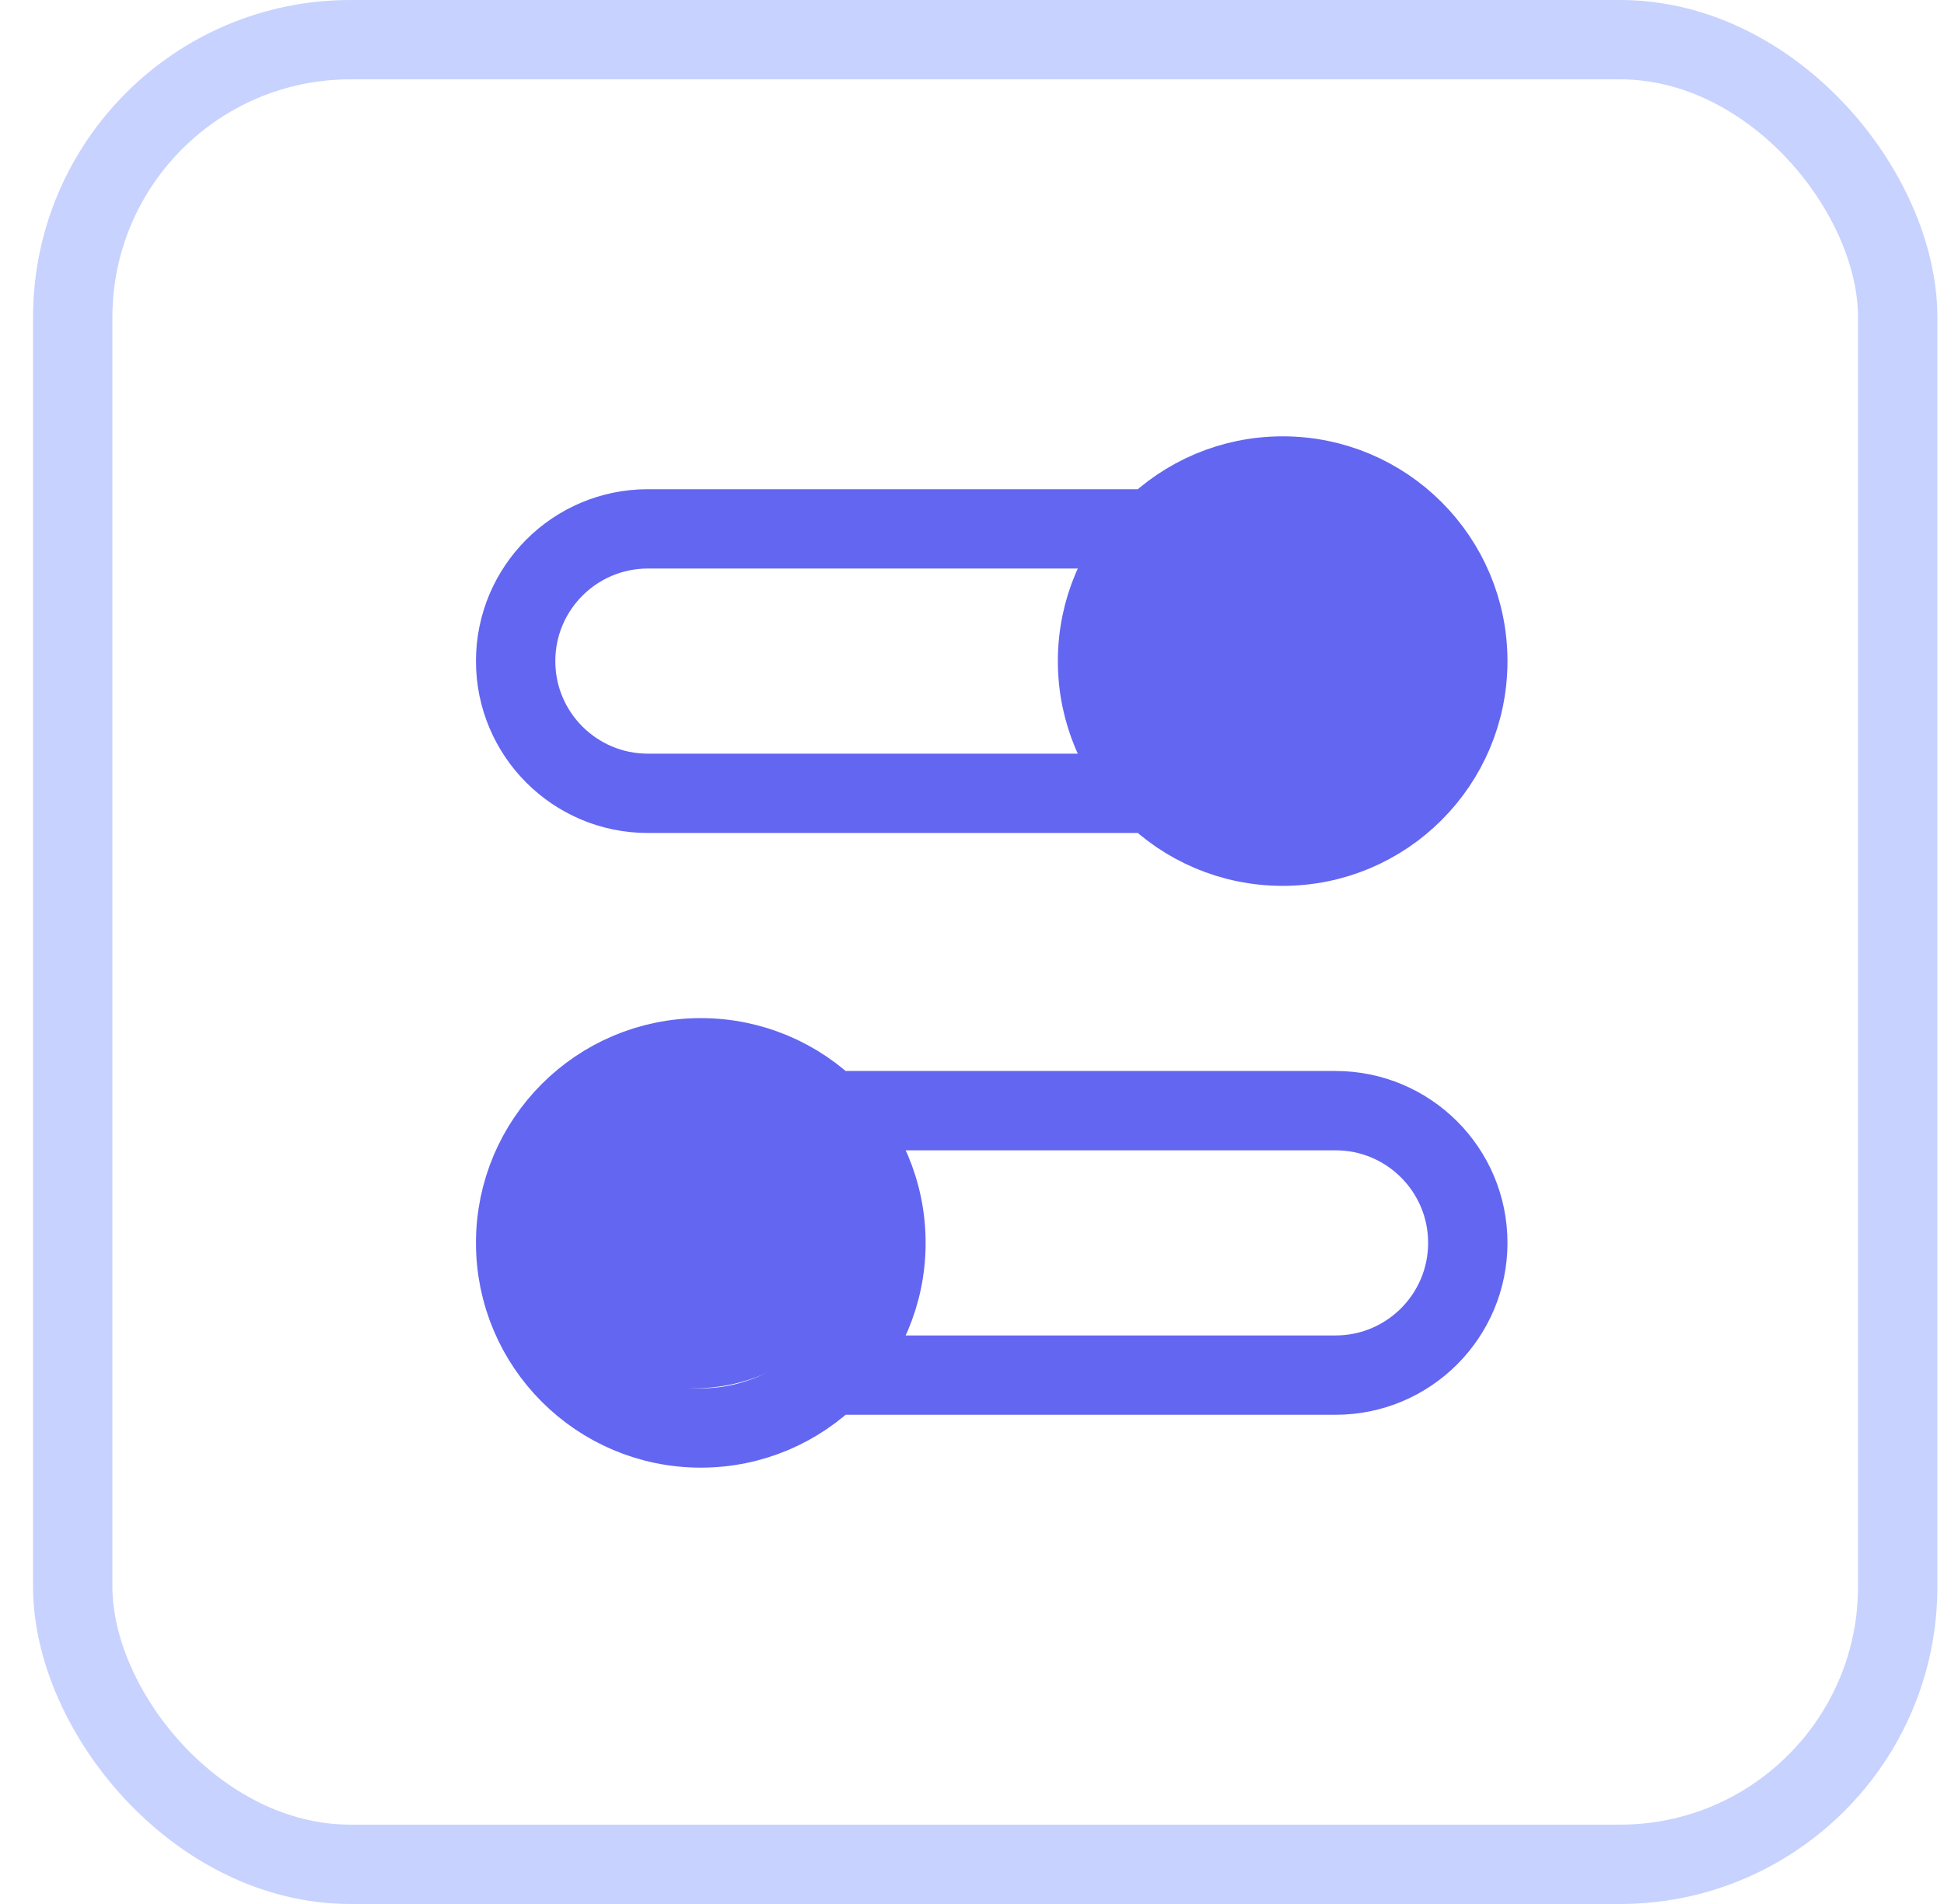
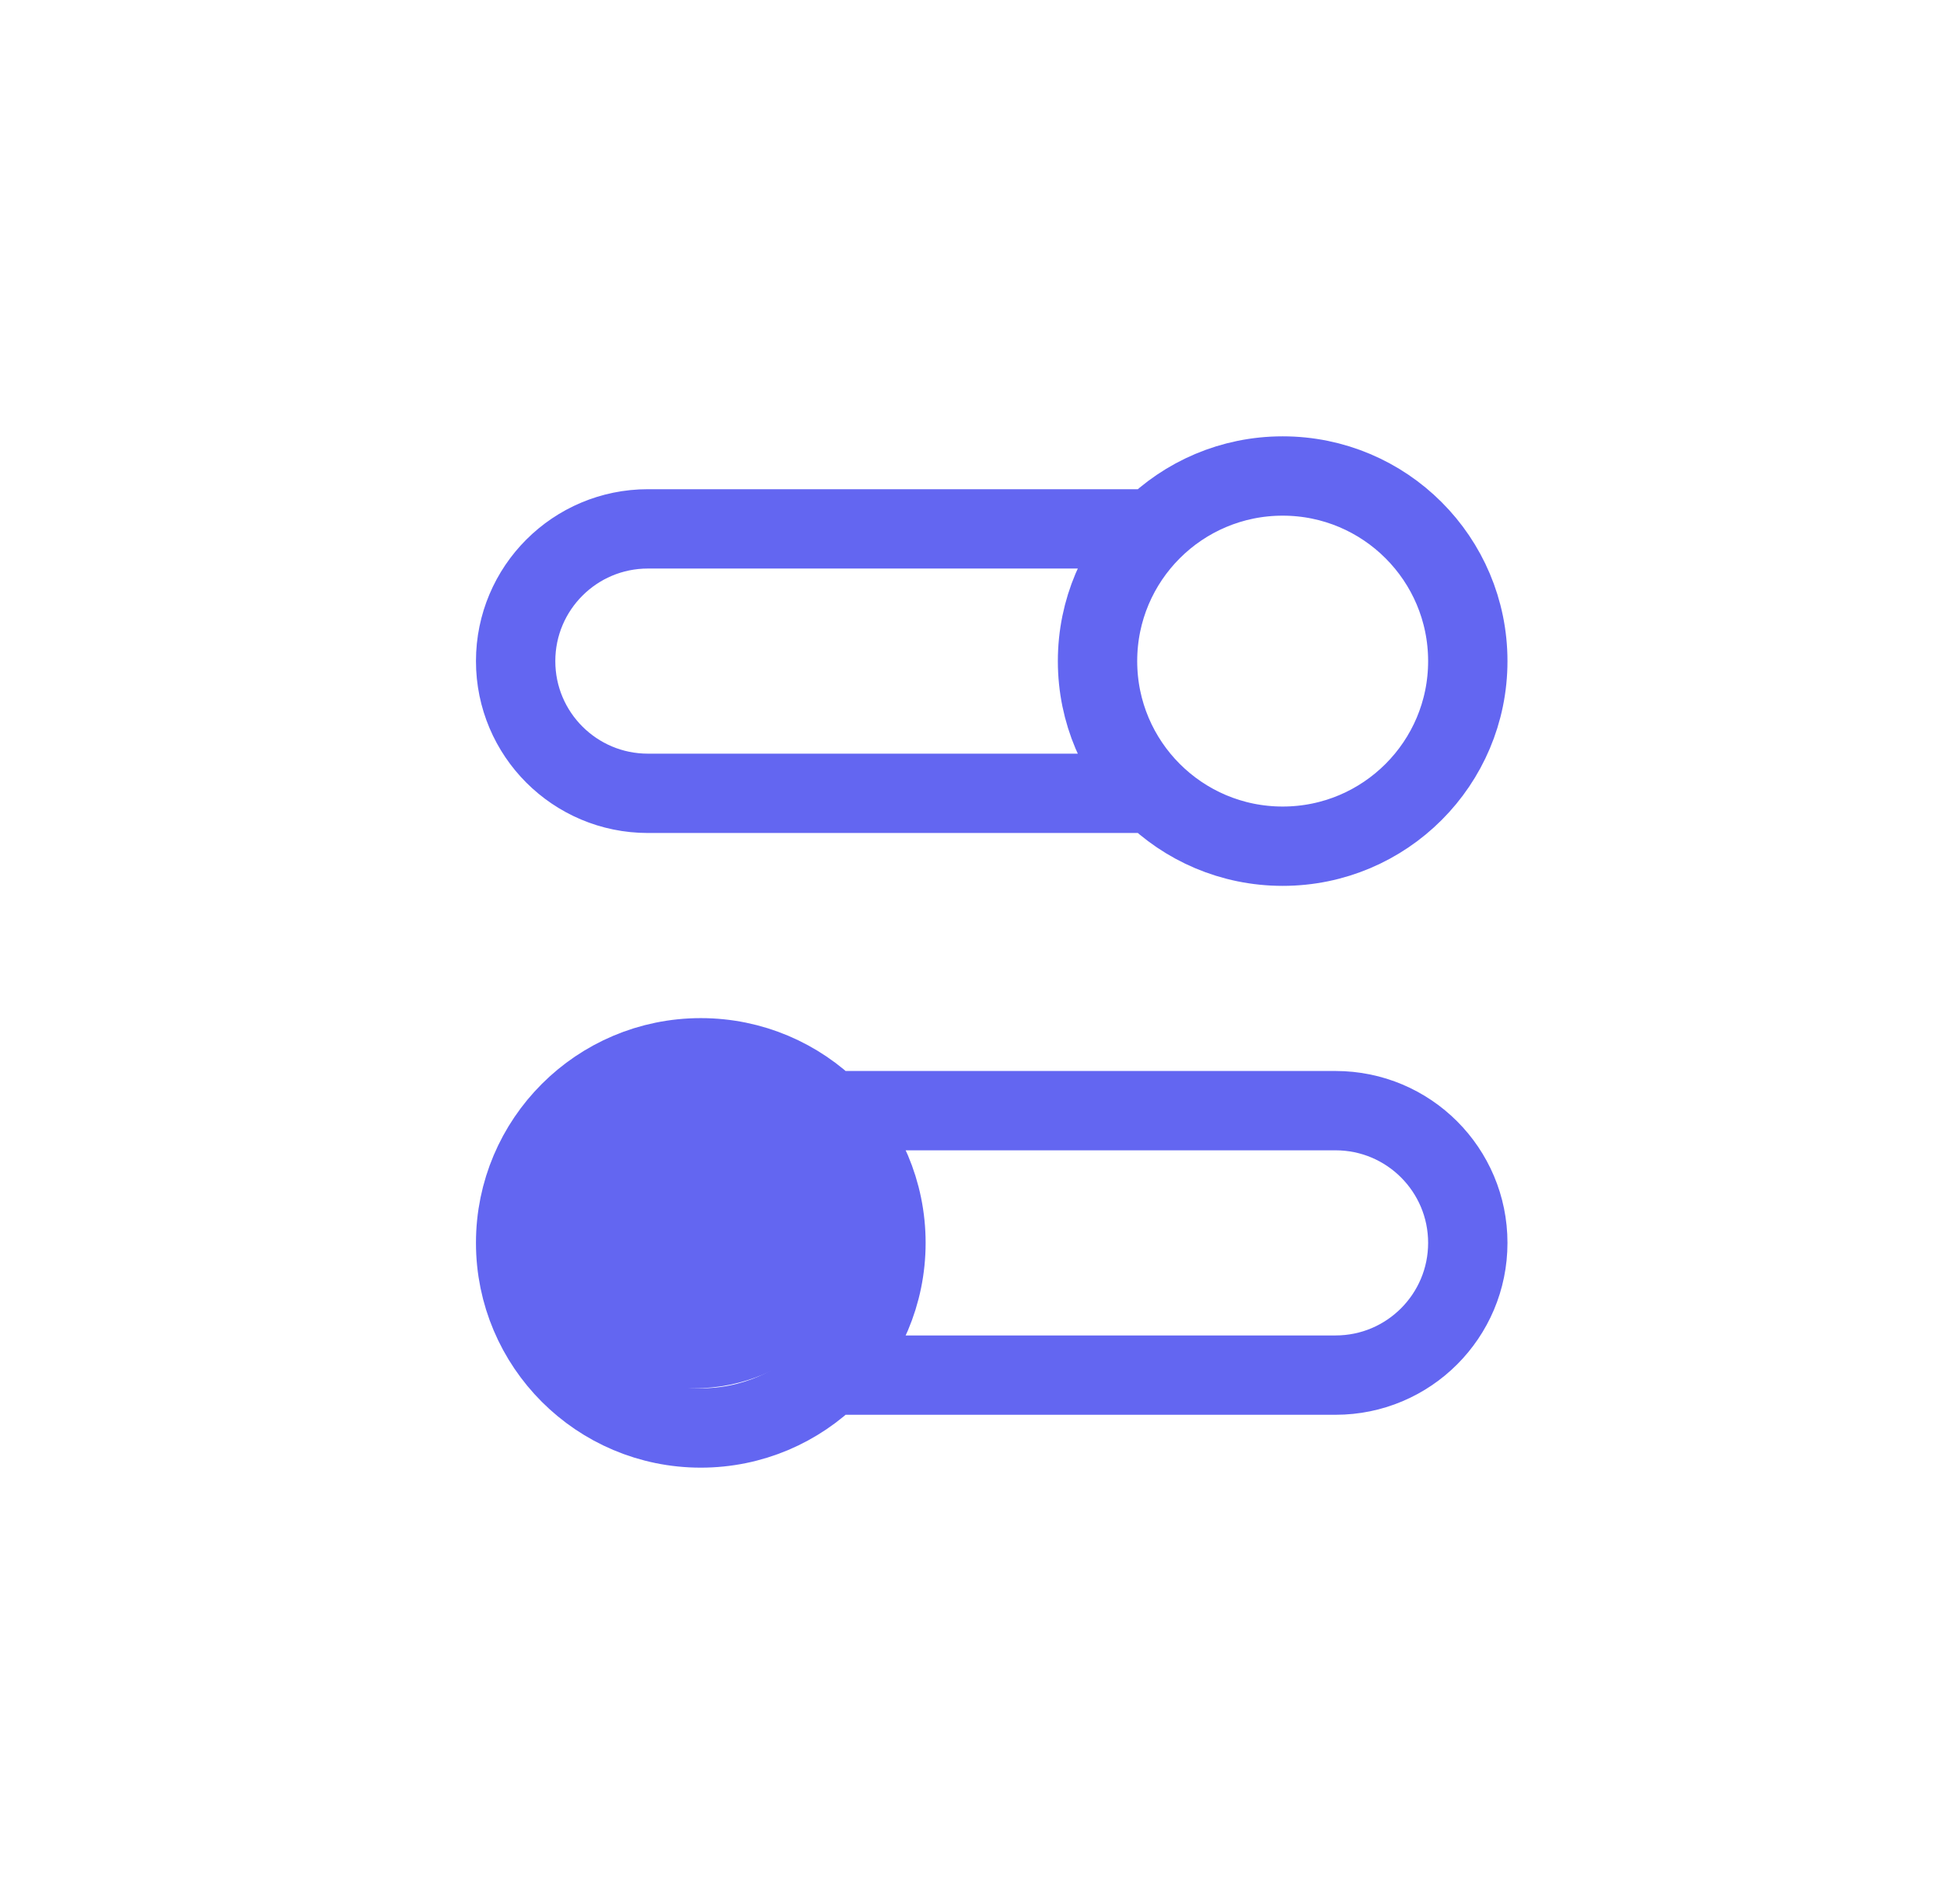
<svg xmlns="http://www.w3.org/2000/svg" width="49" height="48" viewBox="0 0 49 48" fill="none">
-   <rect x="1.833" y="1" width="46" height="46" rx="7" stroke="#C7D2FE" stroke-width="2" />
  <path d="M29.065 20H16.331C14.49 20 12.997 18.508 12.997 16.667C12.997 14.826 14.49 13.333 16.331 13.333H29.065M20.93 34.667H33.664C35.505 34.667 36.997 33.174 36.997 31.333C36.997 29.492 35.505 28 33.664 28H20.93M12.997 31.333C12.997 33.911 15.087 36 17.664 36C20.241 36 22.331 33.911 22.331 31.333C22.331 28.756 20.241 26.667 17.664 26.667C15.087 26.667 12.997 28.756 12.997 31.333ZM36.997 16.667C36.997 19.244 34.908 21.333 32.331 21.333C29.753 21.333 27.664 19.244 27.664 16.667C27.664 14.089 29.753 12 32.331 12C34.908 12 36.997 14.089 36.997 16.667Z" stroke="#6366F1" stroke-width="2" stroke-linecap="round" stroke-linejoin="round" />
-   <circle cx="32.497" cy="16.5" r="4.5" fill="#6366F1" />
  <circle cx="17.497" cy="30.5" r="4.5" fill="#6366F1" />
</svg>